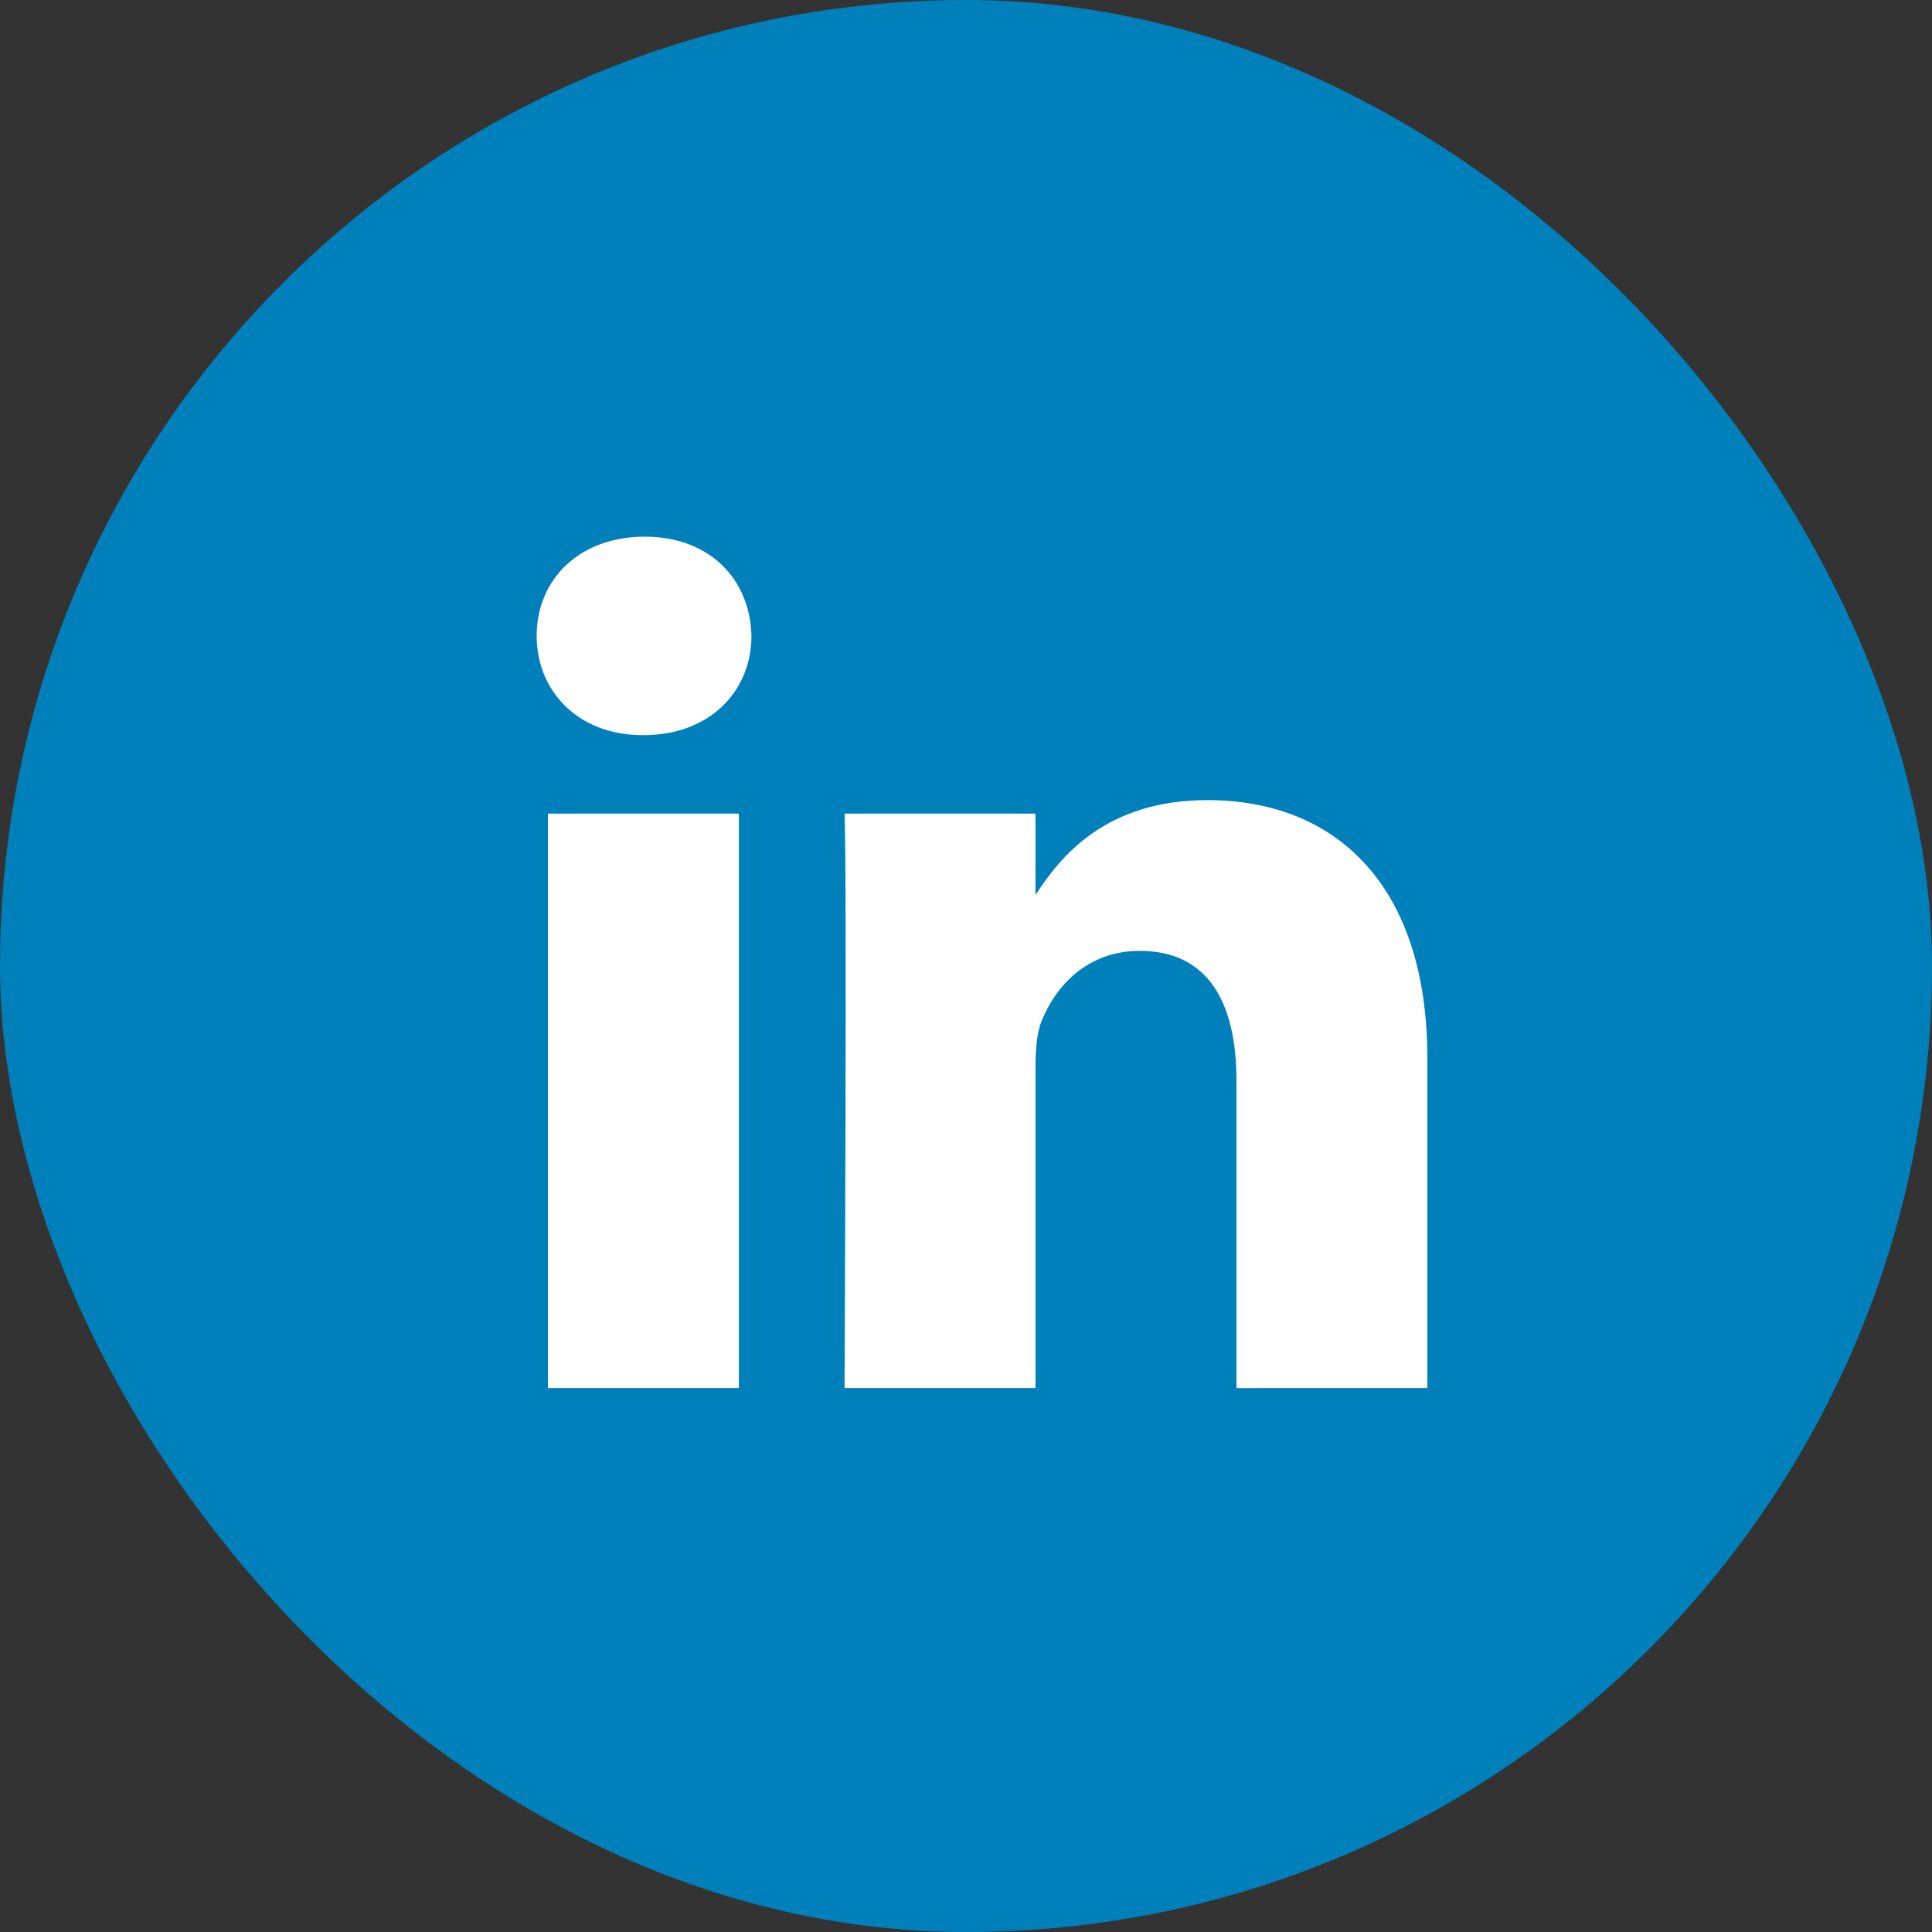
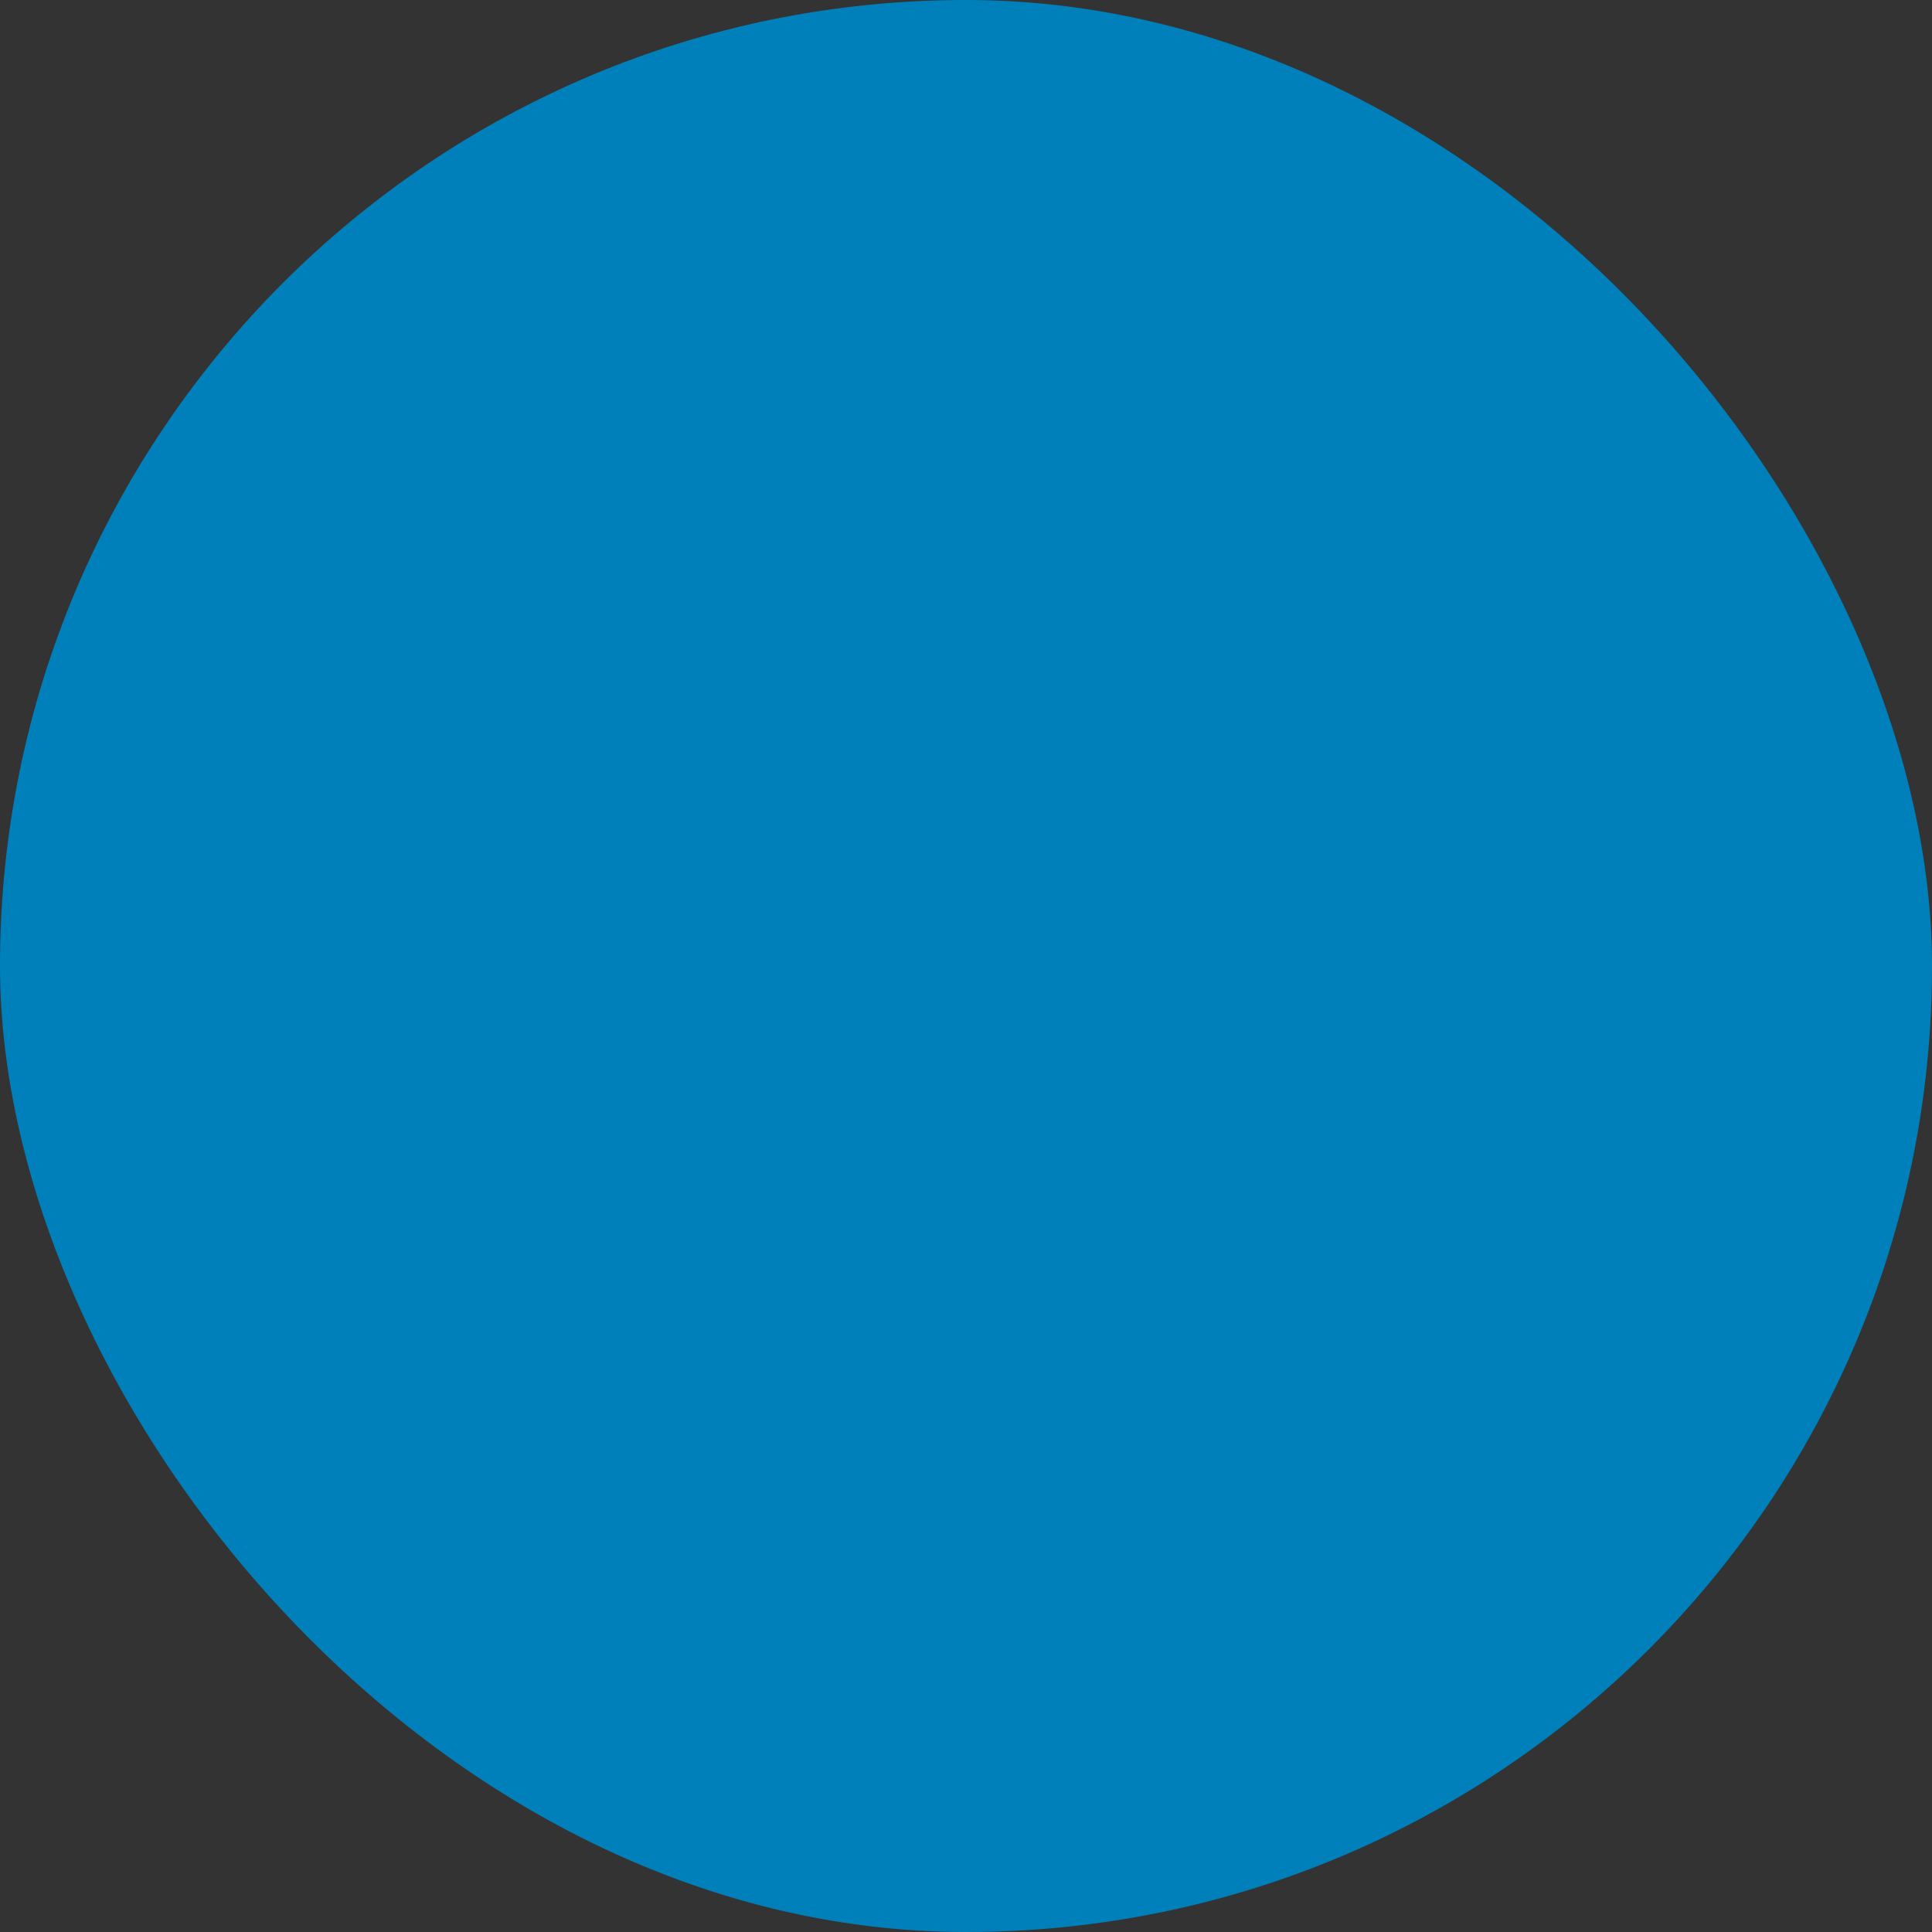
<svg xmlns="http://www.w3.org/2000/svg" width="36" height="36" viewBox="0 0 36 36">
  <rect x="0" y="0" width="36" height="36" fill="#333333" stroke="none" />
  <g fill="none" fill-rule="evenodd">
    <rect width="36" height="36" fill="#0080BA" rx="18" />
-     <path fill="#FFF" d="M26.597 25.864v-6.137c0-3.288-1.755-4.818-4.096-4.818-1.889 0-2.735 1.039-3.206 1.768V15.16h-3.558c.047 1.005 0 10.704 0 10.704h3.558v-5.978c0-.319.023-.639.117-.867.257-.639.842-1.301 1.825-1.301 1.288 0 1.803.981 1.803 2.42v5.727l3.557-.001zM11.989 13.699c1.24 0 2.013-.823 2.013-1.85-.023-1.05-.773-1.849-1.99-1.849S10 10.798 10 11.848c0 1.028.772 1.85 1.967 1.85h.022v.001zm1.779 12.165V15.16H10.21v10.704h3.558z" />
  </g>
</svg>